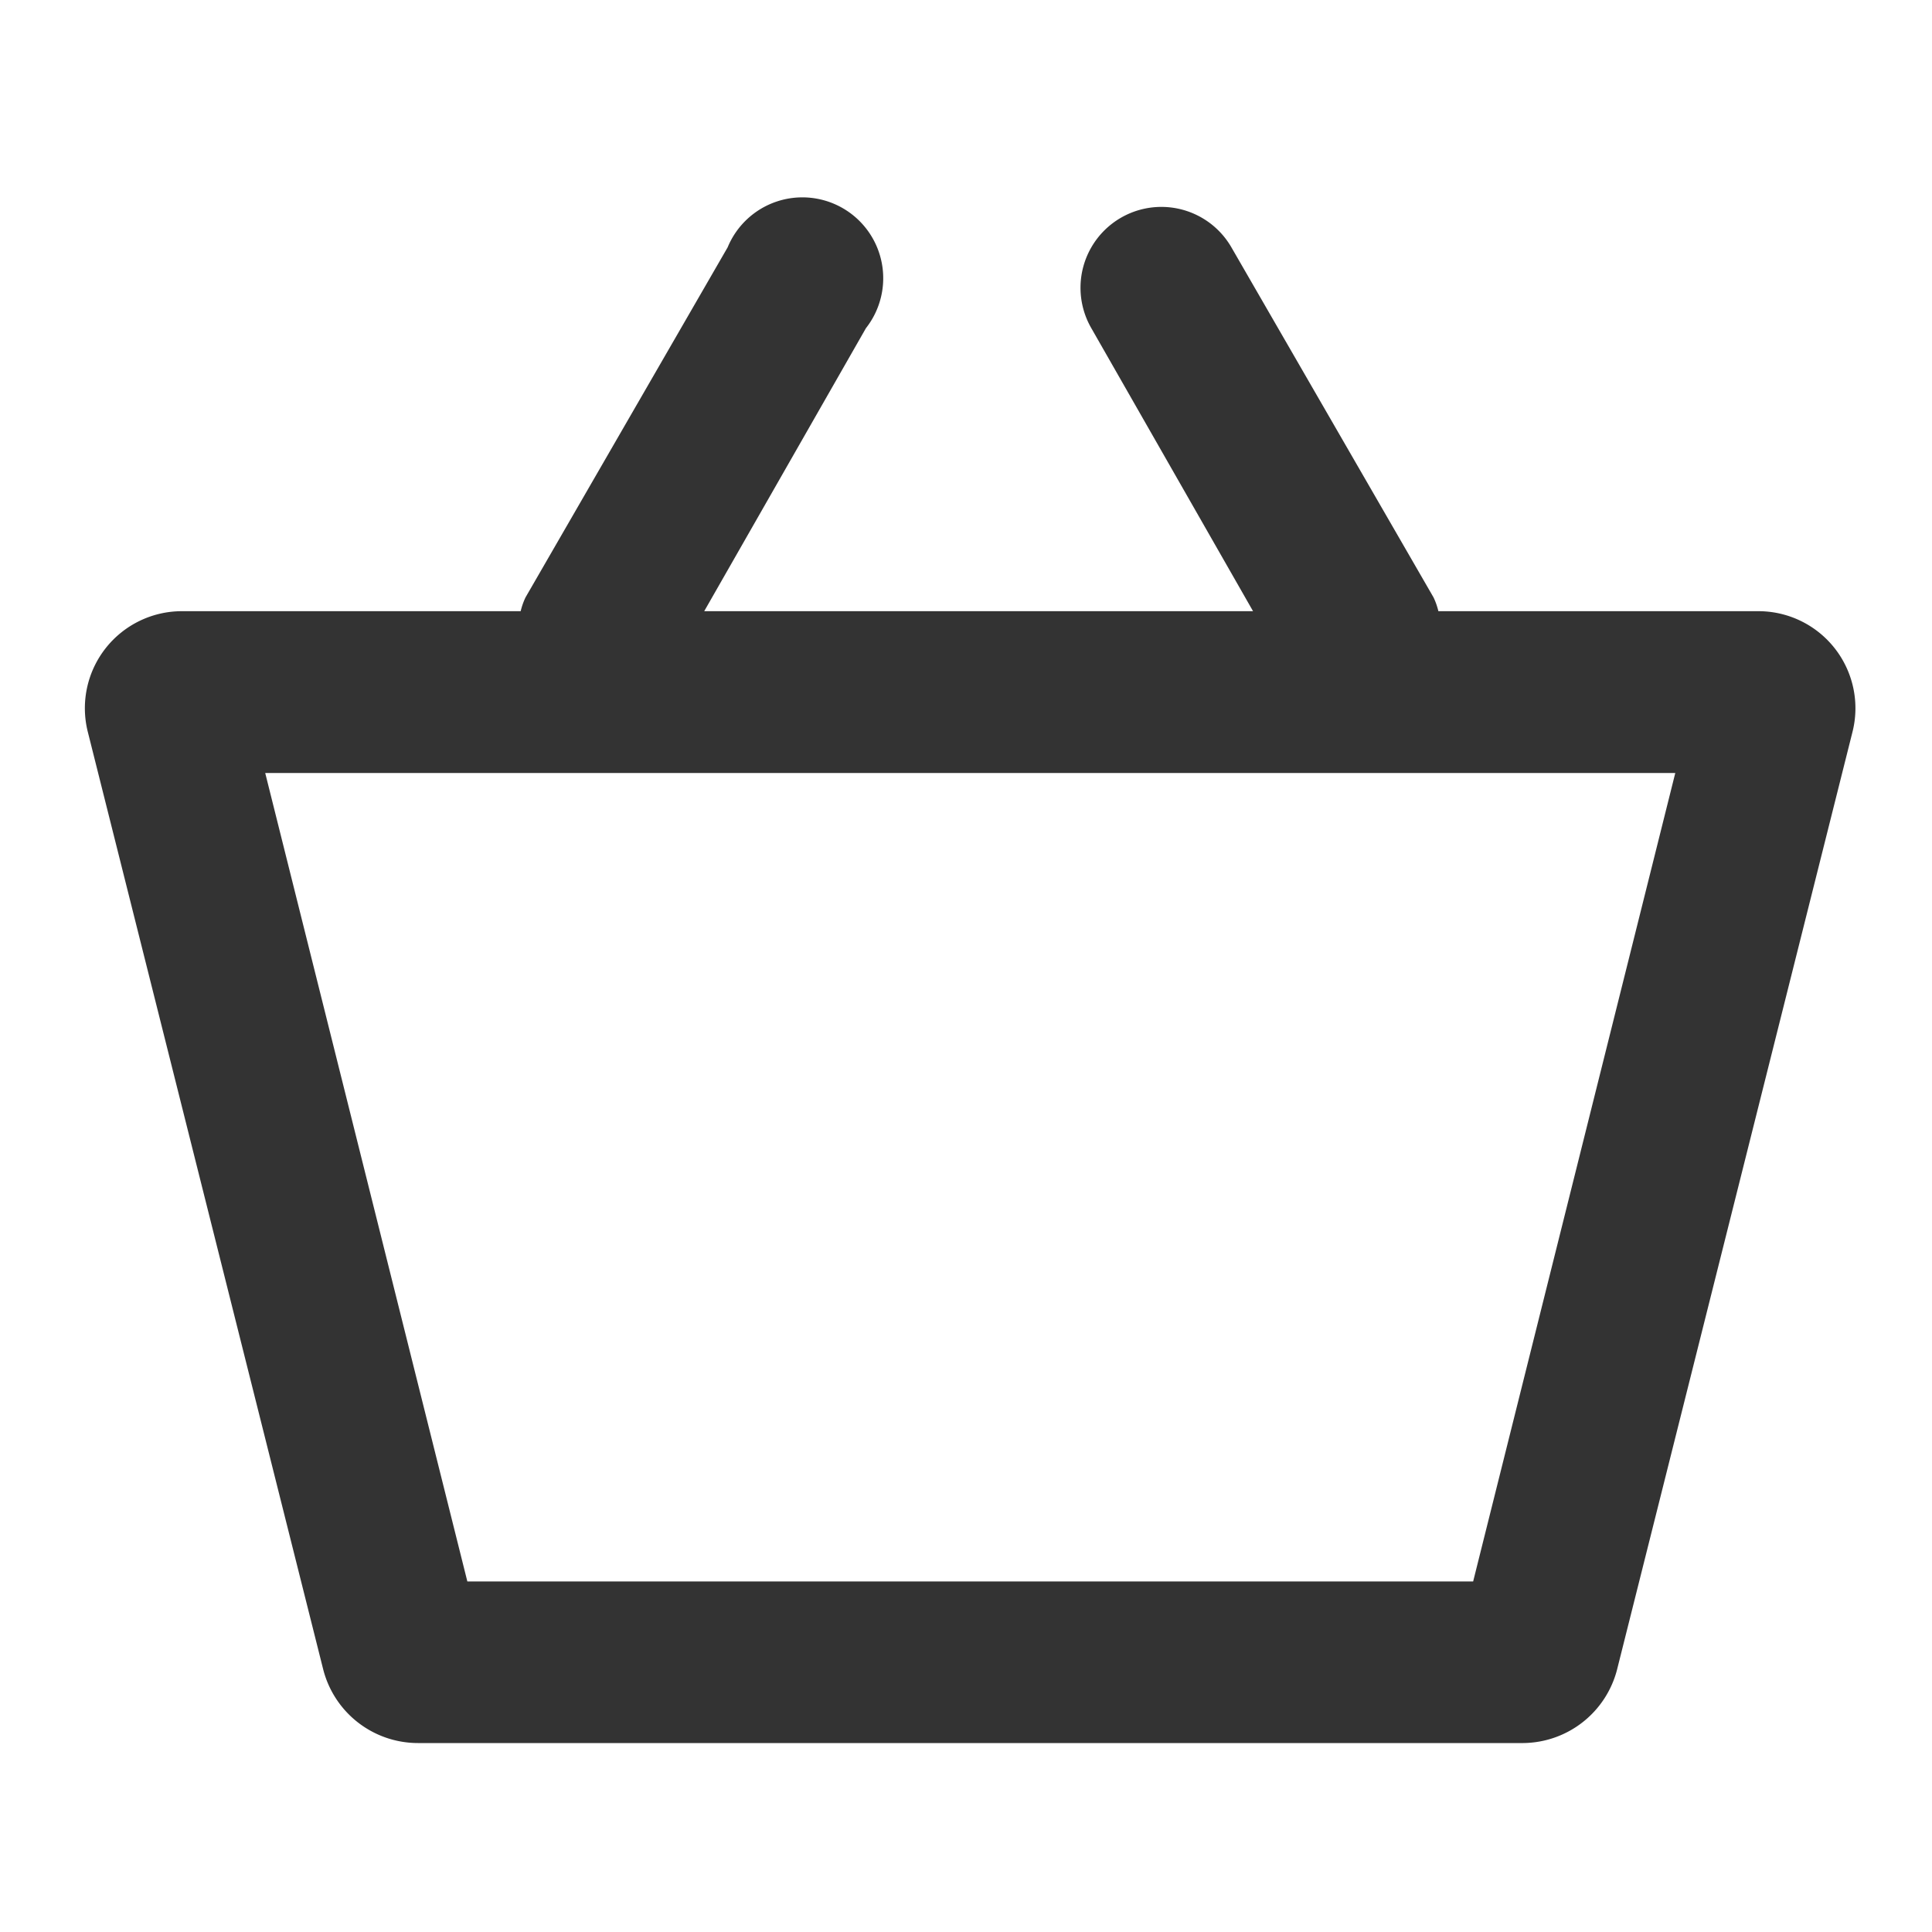
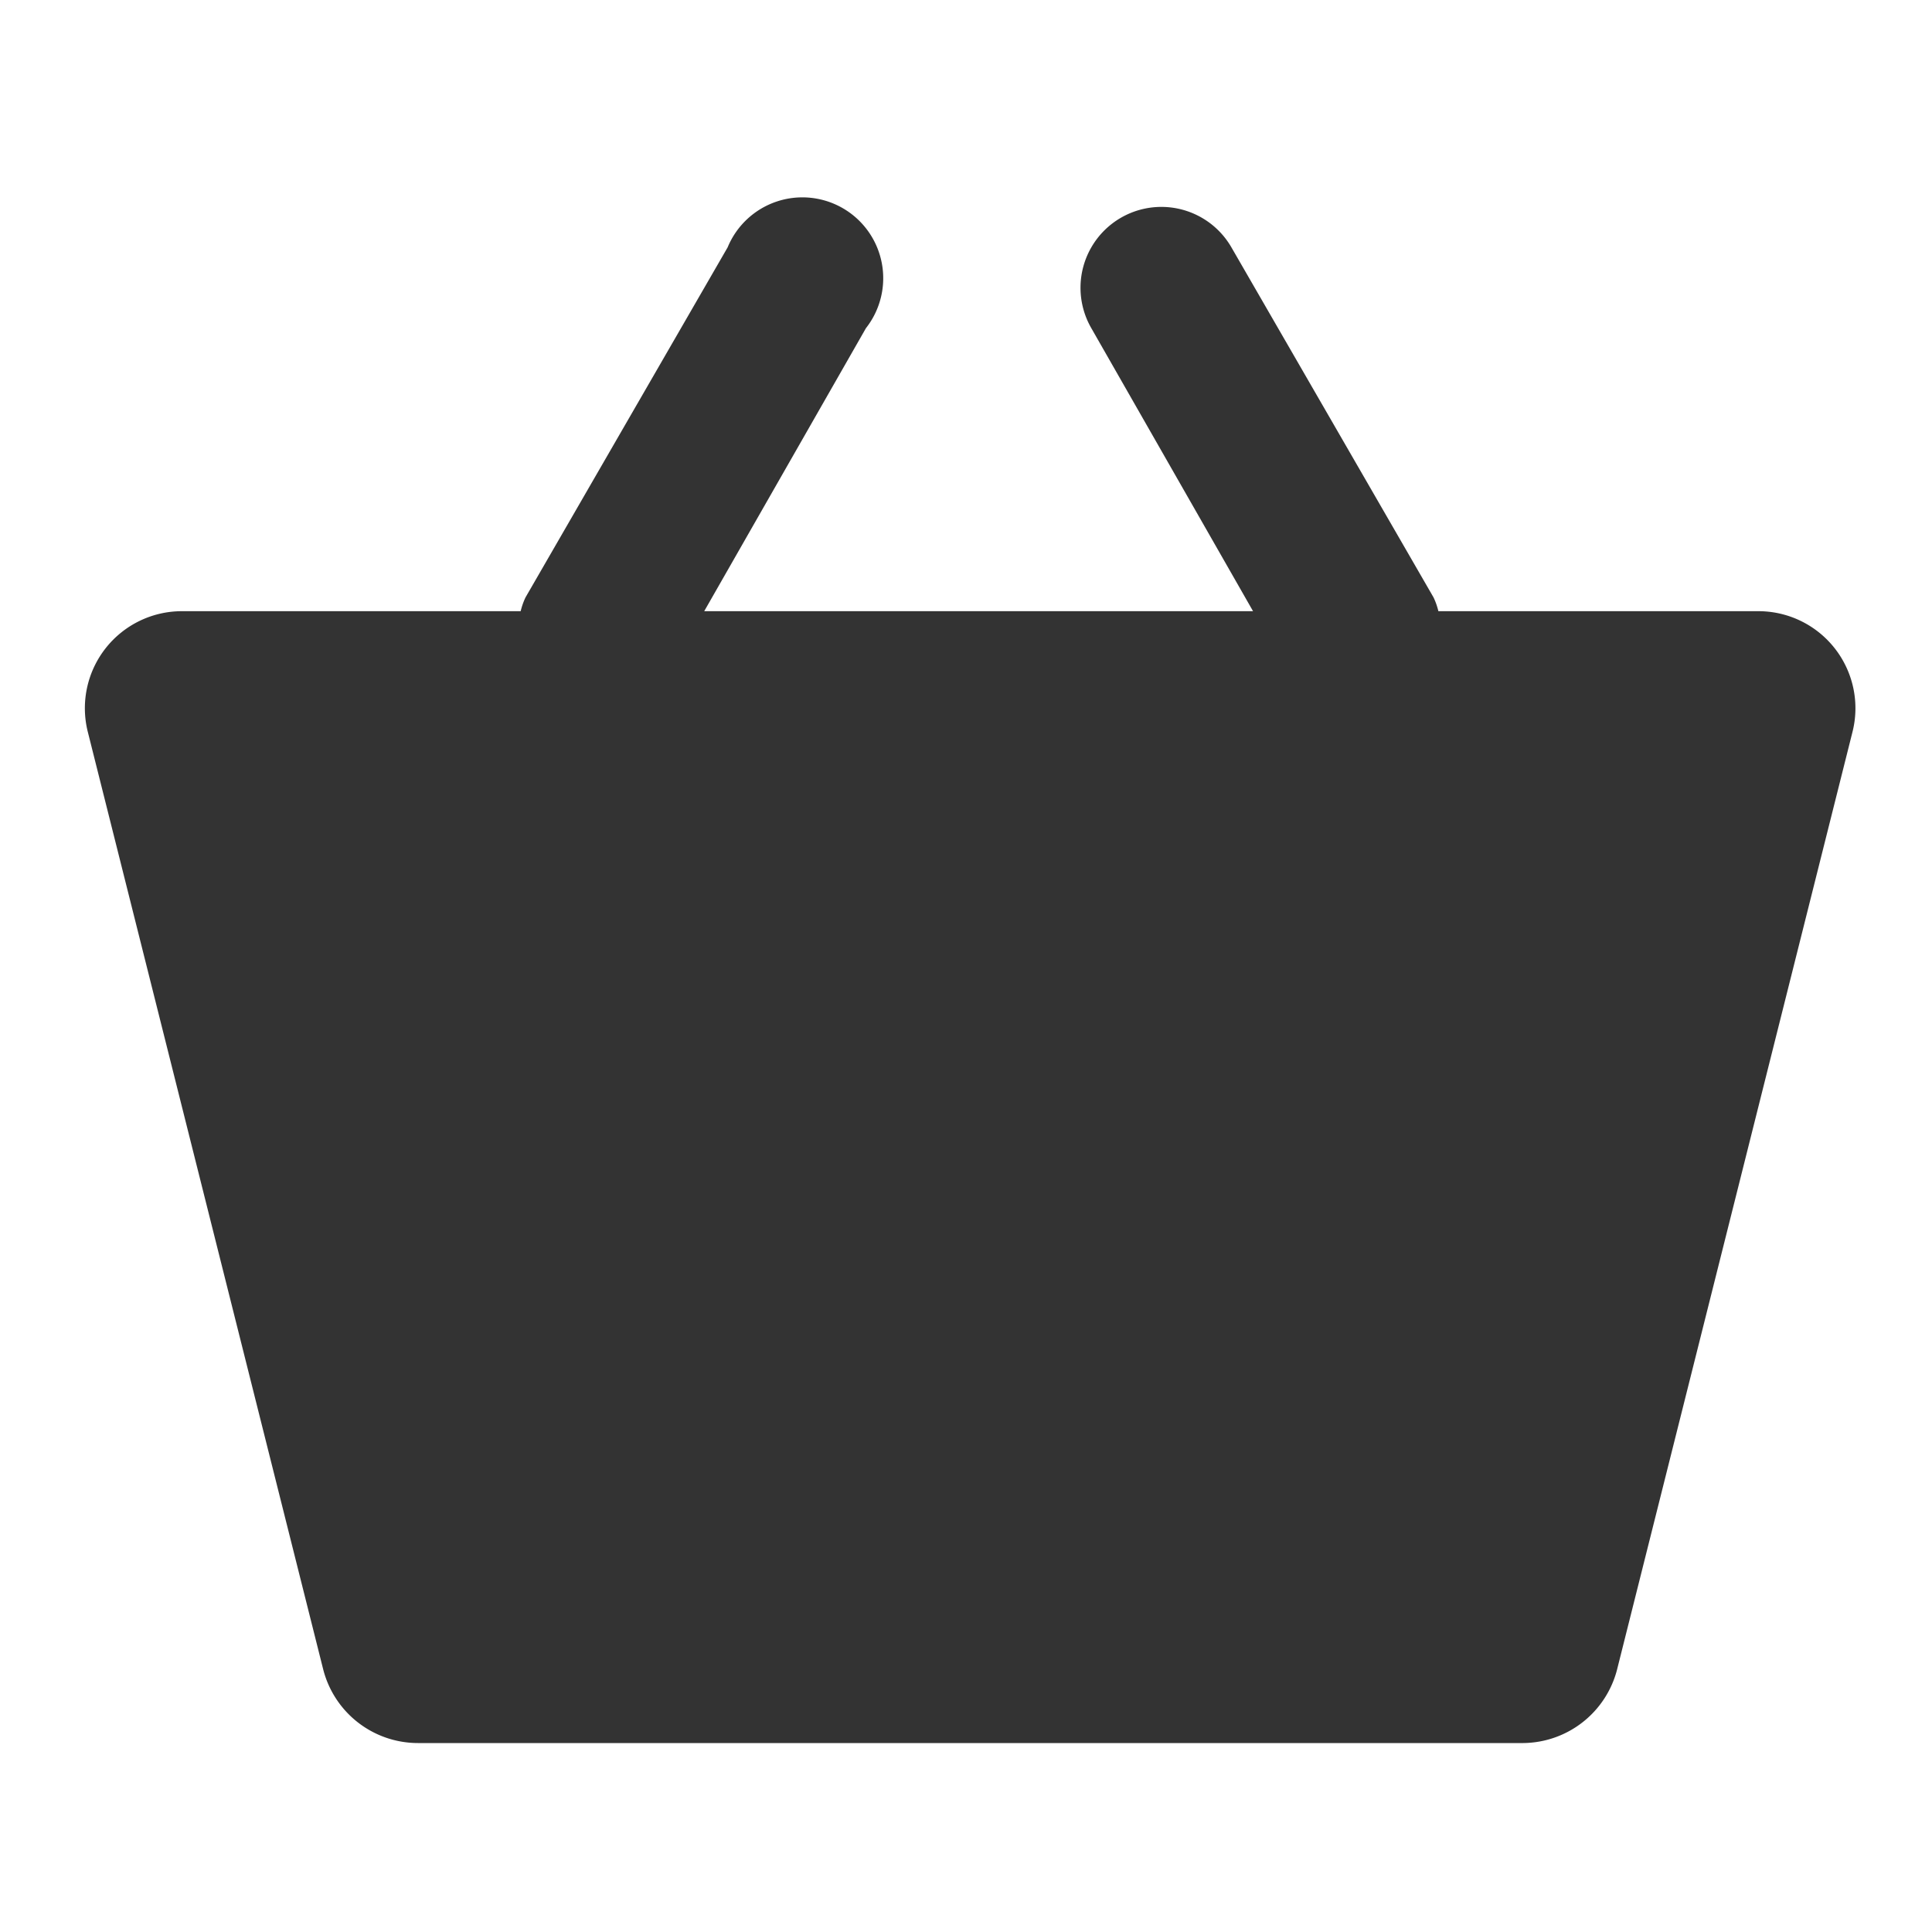
<svg xmlns="http://www.w3.org/2000/svg" width="40" height="40" viewBox="0 0 40 40">
  <defs>
    <style>.a{fill:none;}.b{fill:#333;}</style>
  </defs>
-   <rect class="a" width="40" height="40" />
  <g transform="translate(1.761 4.085)">
    <g transform="translate(0 0)">
-       <path class="b" d="M35.683,10.95H29.071a1.423,1.423,0,0,0-.1-.285L24.786,3.417a1.674,1.674,0,1,0-2.9,1.674l3.348,5.859H13.871l3.348-5.859a1.674,1.674,0,1,0-2.863-1.674l-4.185,7.248a1.423,1.423,0,0,0-.1.285h-7a2.009,2.009,0,0,0-1.959,2.511l4.871,19.4a2.026,2.026,0,0,0,1.959,1.523H30.829a2.026,2.026,0,0,0,1.942-1.523l4.871-19.4a2.009,2.009,0,0,0-1.959-2.511ZM29.791,31.038H8.967L4.782,14.3H33.976Z" transform="translate(-1.052 -2.381)" />
+       <path class="b" d="M35.683,10.95H29.071a1.423,1.423,0,0,0-.1-.285L24.786,3.417a1.674,1.674,0,1,0-2.9,1.674l3.348,5.859H13.871l3.348-5.859a1.674,1.674,0,1,0-2.863-1.674l-4.185,7.248a1.423,1.423,0,0,0-.1.285h-7a2.009,2.009,0,0,0-1.959,2.511l4.871,19.4a2.026,2.026,0,0,0,1.959,1.523H30.829a2.026,2.026,0,0,0,1.942-1.523l4.871-19.4a2.009,2.009,0,0,0-1.959-2.511ZH8.967L4.782,14.3H33.976Z" transform="translate(-1.052 -2.381)" />
    </g>
  </g>
</svg>